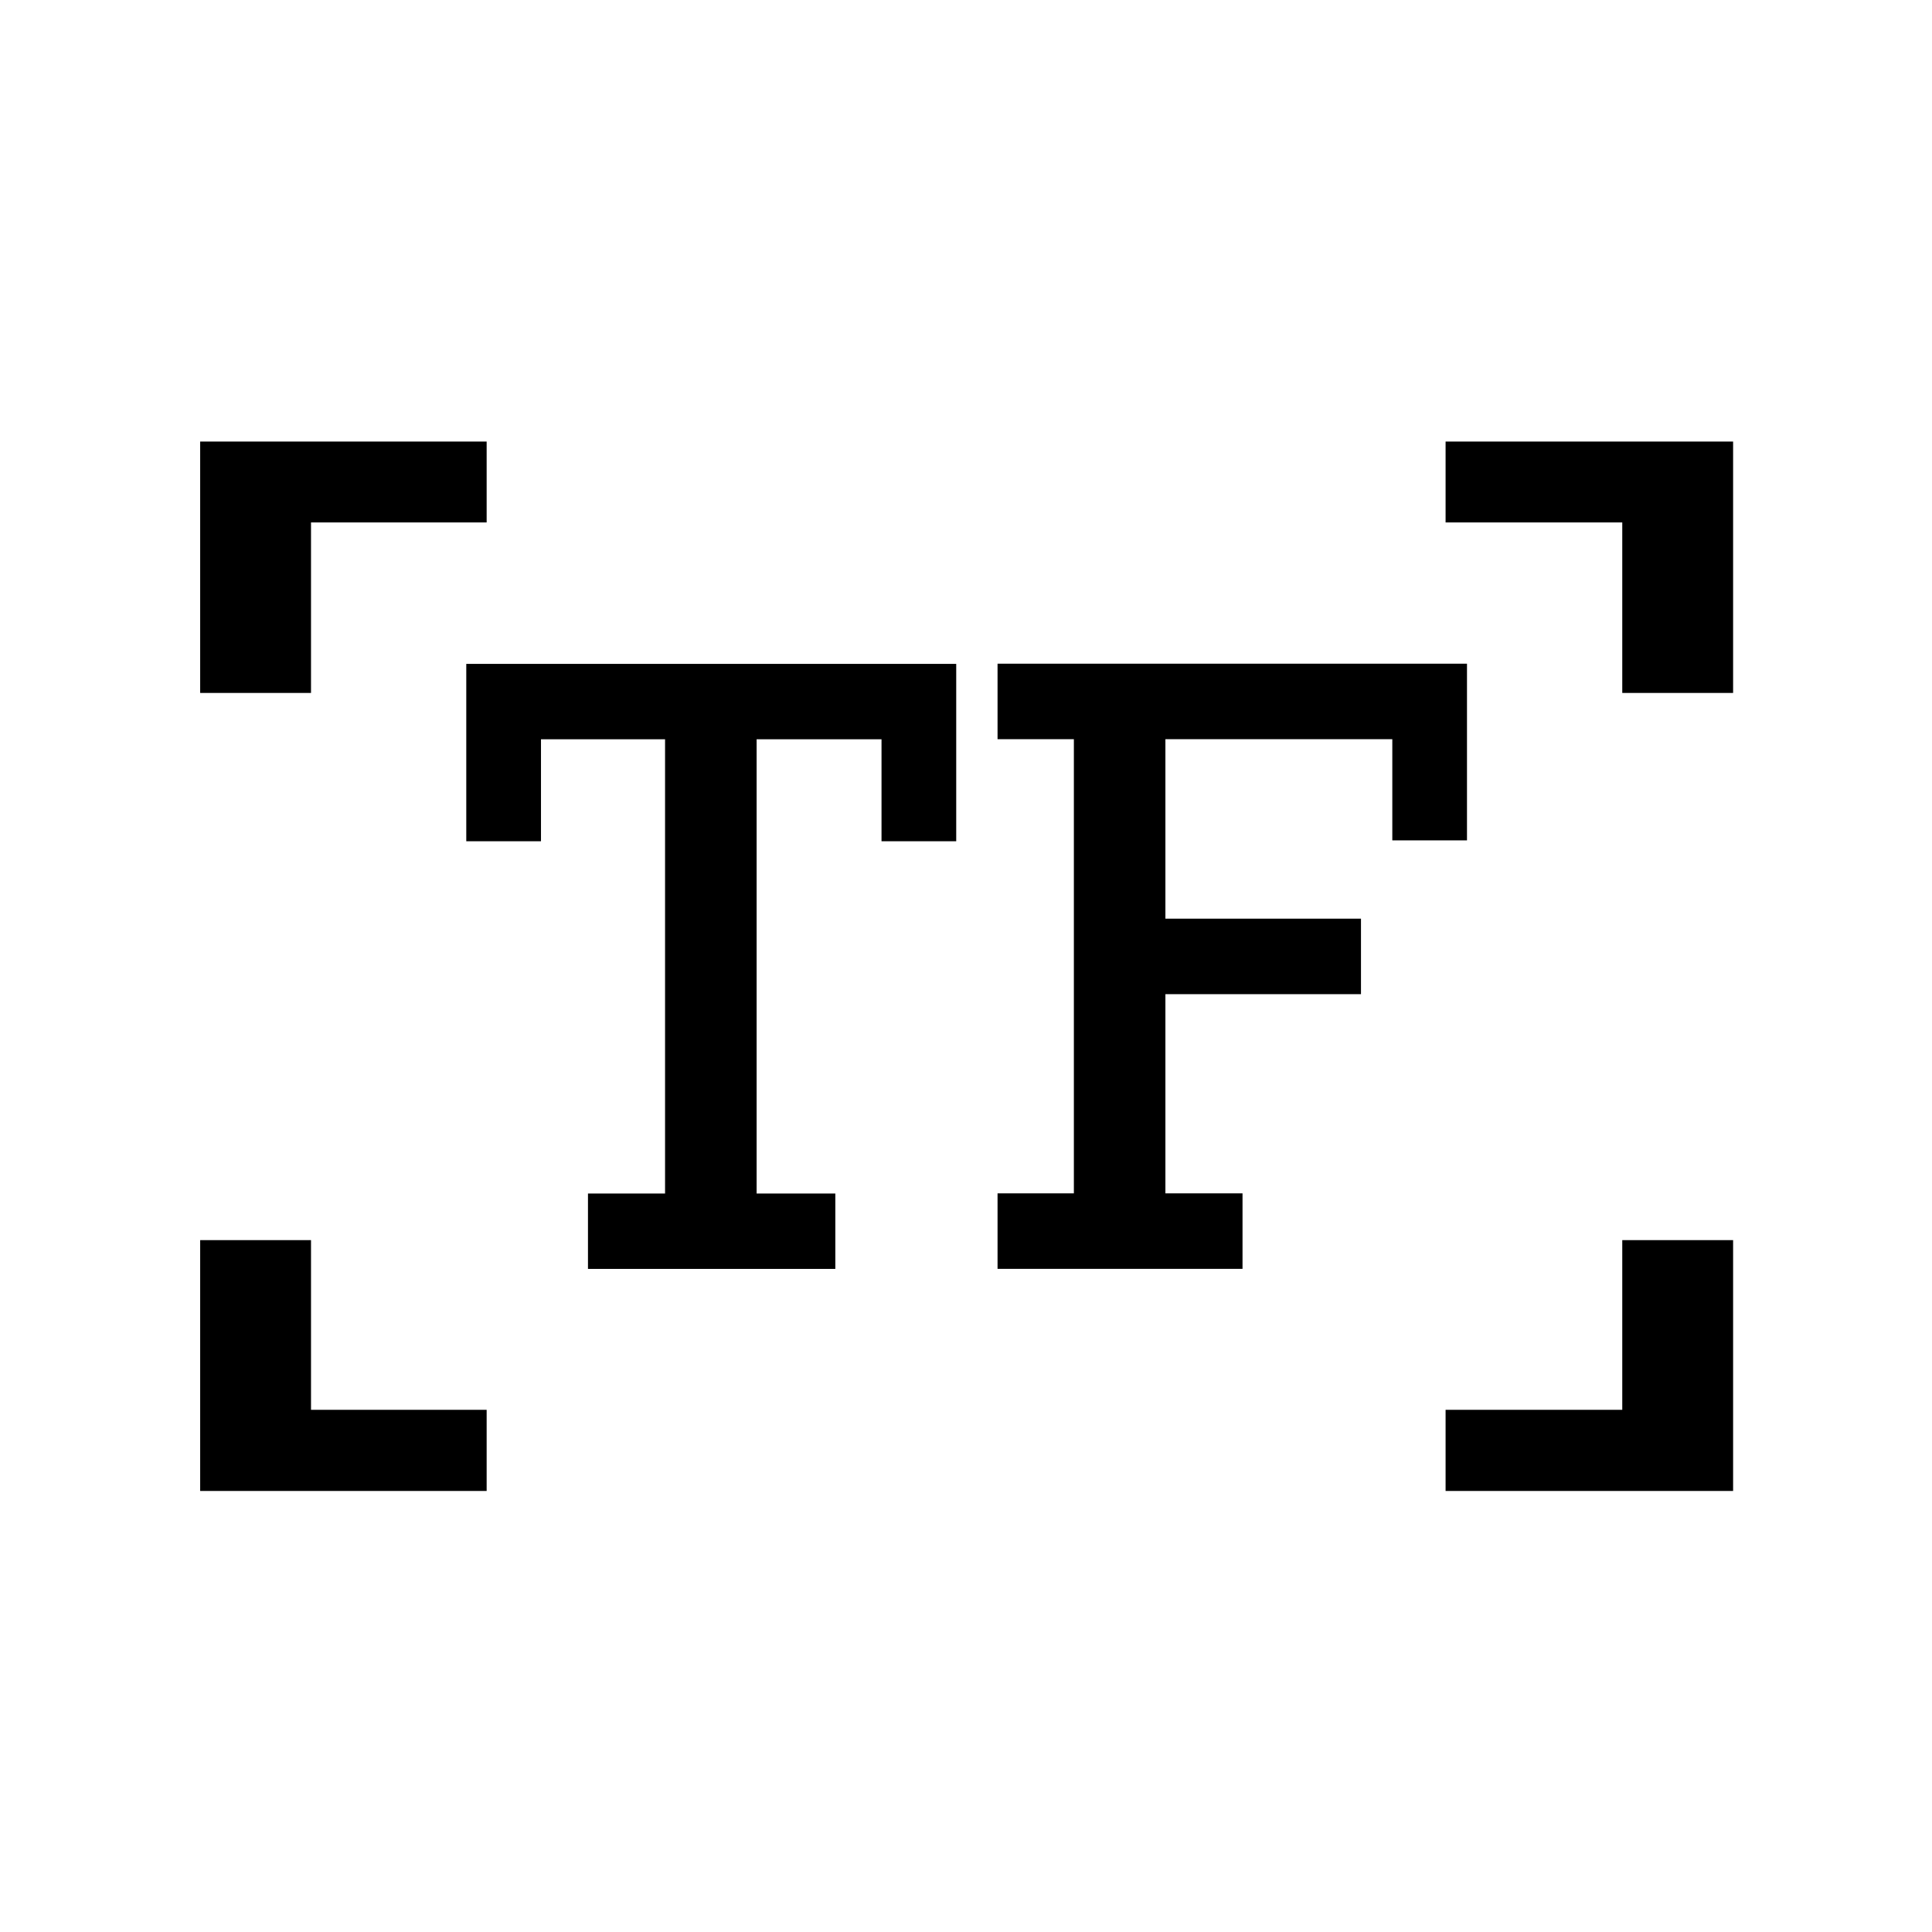
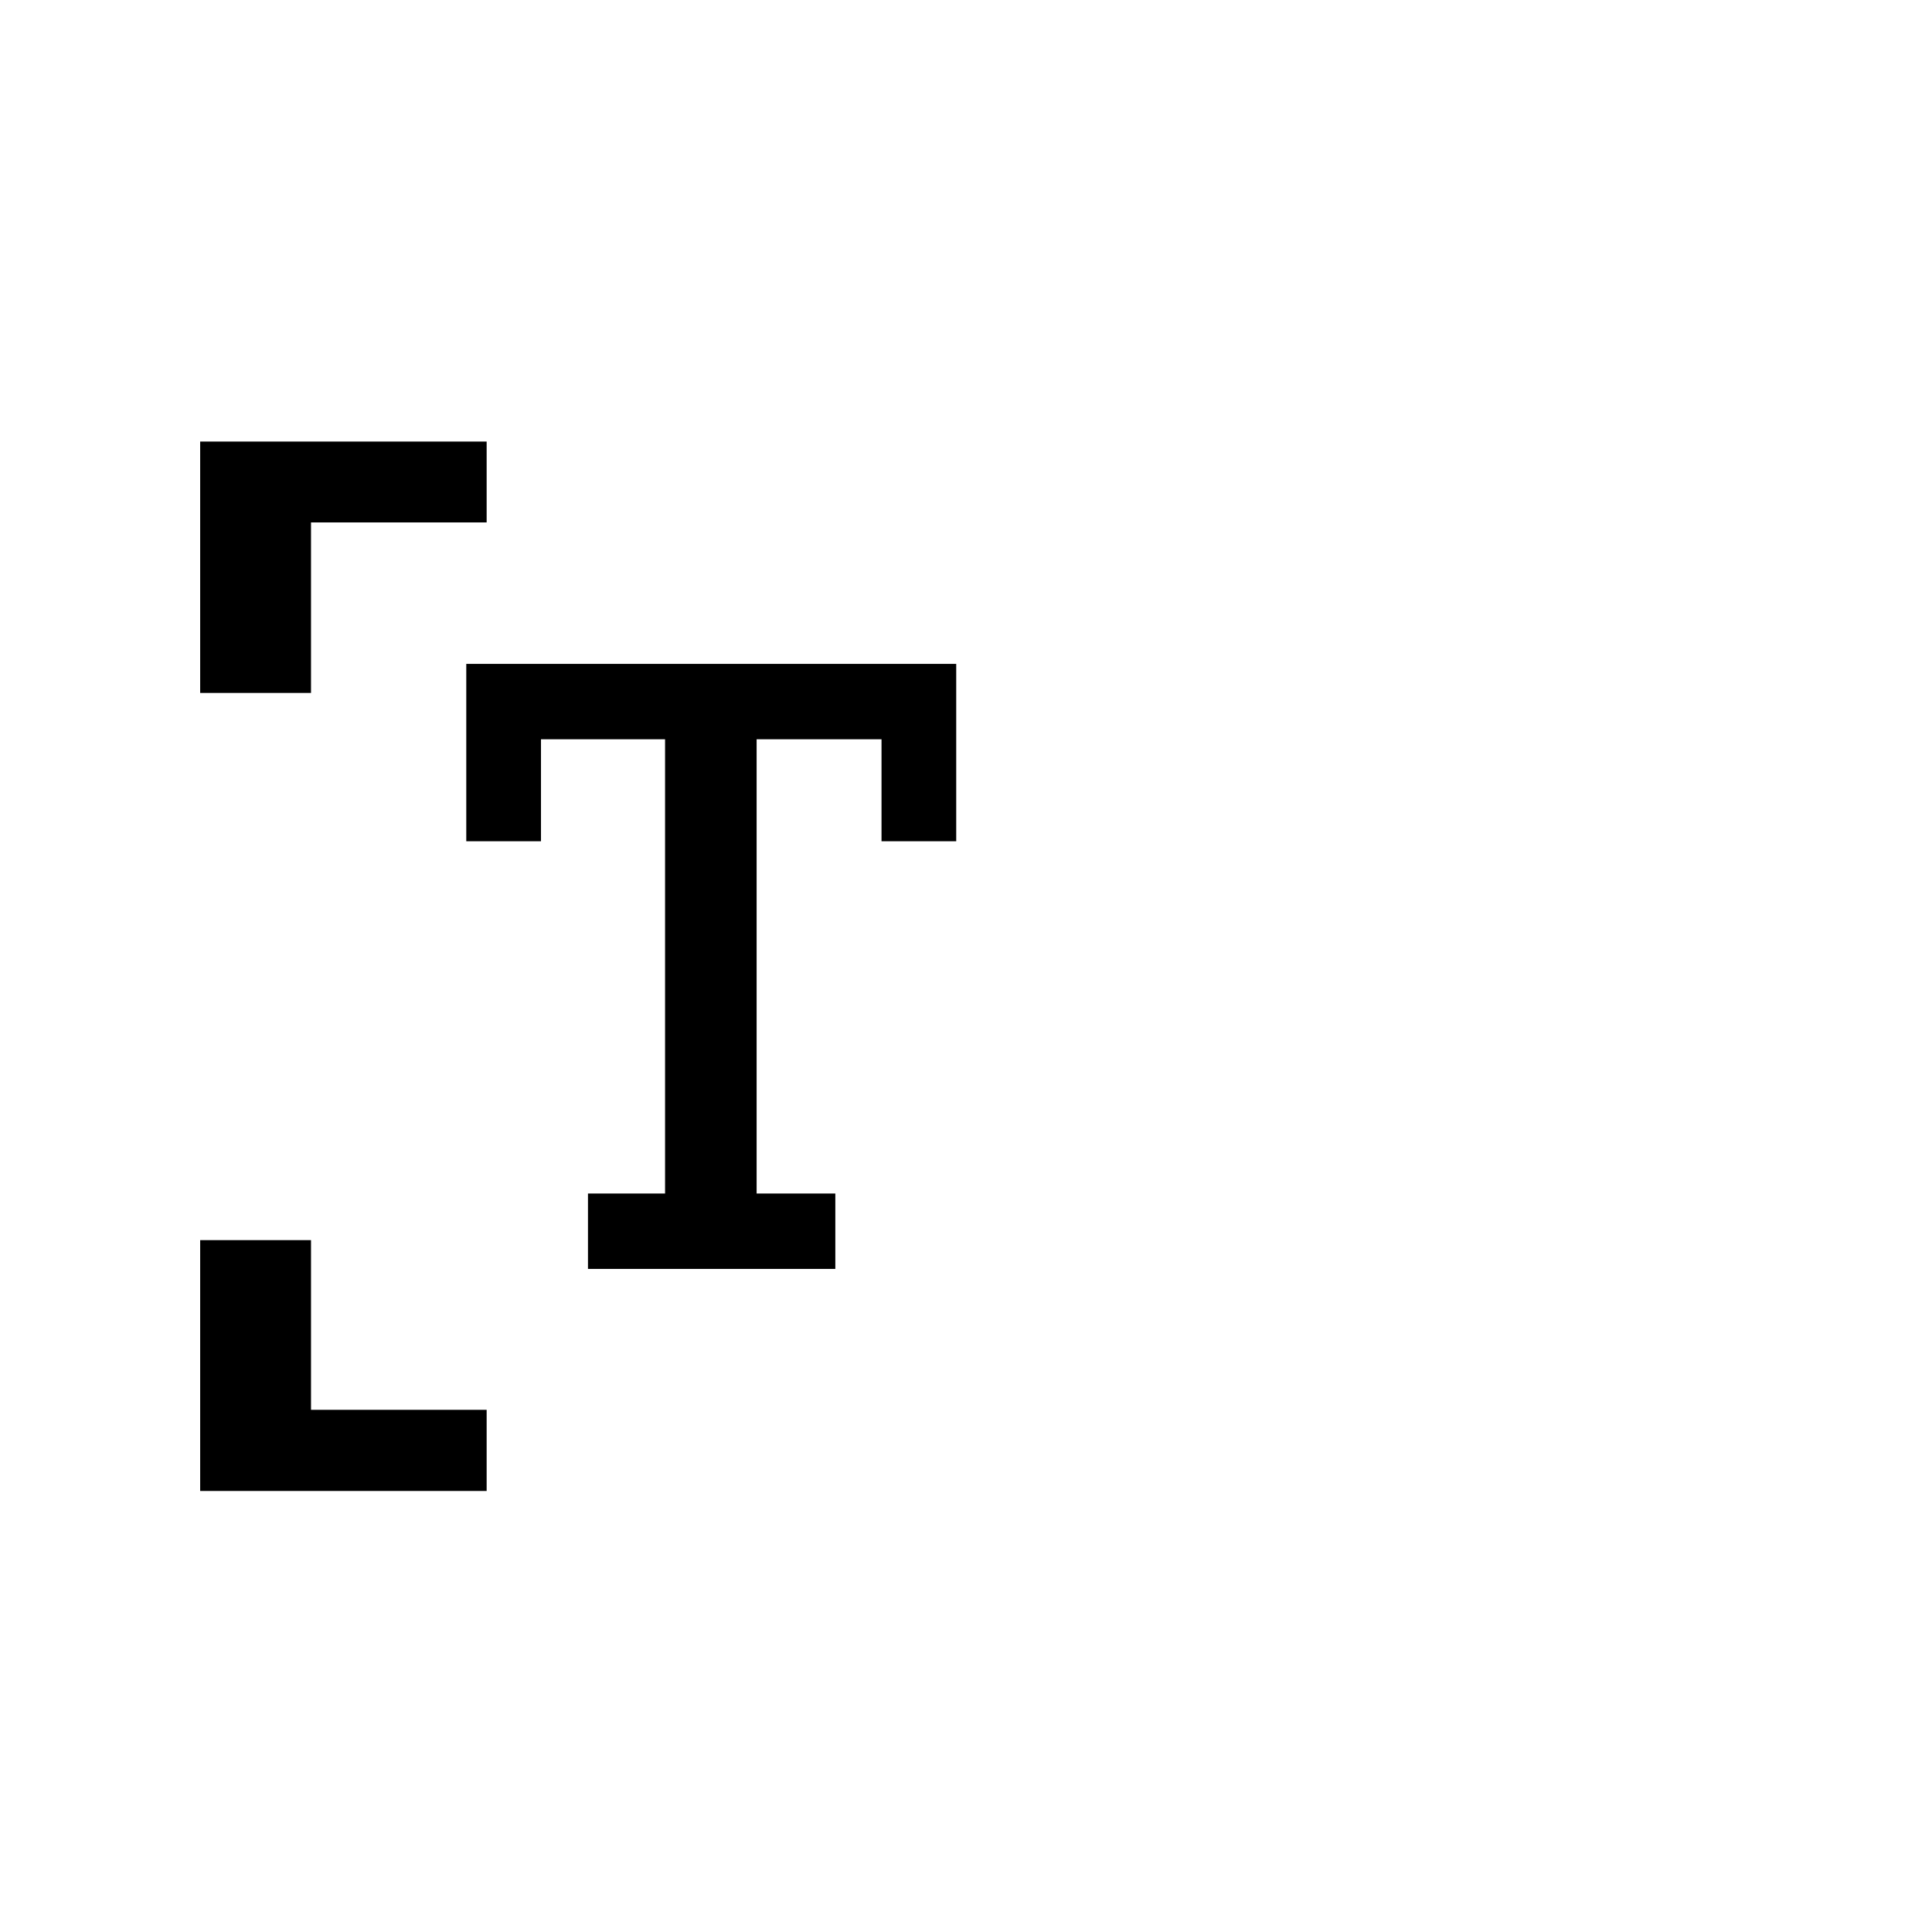
<svg xmlns="http://www.w3.org/2000/svg" xmlns:ns1="http://www.serif.com/" width="100%" height="100%" viewBox="0 0 697 697" version="1.1" xml:space="preserve" style="fill-rule:evenodd;clip-rule:evenodd;stroke-linejoin:round;stroke-miterlimit:2;">
  <g transform="matrix(1,0,0,1,-28092.5,-9369.63)">
    <g id="Artboard2" transform="matrix(1,0,0,1,4521.49,-934.036)">
      <rect x="23571" y="10303.7" width="696.915" height="696.915" style="fill:none;" />
      <g id="_-TF-" ns1:id="[TF]" transform="matrix(0.989,0,0,0.989,22970.3,10118.2)">
        <g transform="matrix(1,0,0,1,-63.414,-1214.88)">
-           <path d="M1178.69,1708.96L1178.69,1672.05L1095.92,1672.05L1095.92,1737.52L1167.26,1737.52L1167.26,1765.06L1095.92,1765.06L1095.92,1837.72L1124.05,1837.72L1124.05,1865.26L1034.69,1865.26L1034.69,1837.72L1062.53,1837.72L1062.53,1672.05L1034.69,1672.05L1034.69,1644.51L1205.93,1644.51L1205.93,1708.96L1178.69,1708.96Z" style="fill-rule:nonzero;" />
-         </g>
+           </g>
        <g transform="matrix(1,0,0,1,-6498.68,-12360.5)">
          <path d="M7219.52,13000.4L7219.52,13062.3L7283.59,13062.3L7283.59,13091.9L7179.09,13091.9L7179.09,13000.4L7219.52,13000.4ZM7179.09,12800.8L7179.09,12709.1L7283.59,12709.1L7283.59,12738.6L7219.52,12738.6L7219.52,12800.8L7179.09,12800.8Z" style="fill-rule:nonzero;" />
        </g>
        <g transform="matrix(1,0,0,1,-6498.68,-12360.5)">
-           <path d="M7738.27,13000.4L7738.27,13091.9L7633.39,13091.9L7633.39,13062.3L7697.84,13062.3L7697.84,13000.4L7738.27,13000.4ZM7738.27,12800.8L7697.84,12800.8L7697.84,12738.6L7633.39,12738.6L7633.39,12709.1L7738.27,12709.1L7738.27,12800.8Z" style="fill-rule:nonzero;" />
-         </g>
+           </g>
        <g transform="matrix(1,0,0,1,-6498.68,-12360.5)">
          <path d="M7454.88,12854.9L7427.63,12854.9L7427.63,12817.7L7382.07,12817.7L7382.07,12983.4L7410.78,12983.4L7410.78,13010.9L7320.55,13010.9L7320.55,12983.4L7348.67,12983.4L7348.67,12817.7L7303.41,12817.7L7303.41,12854.9L7276.16,12854.9L7276.16,12790.2L7454.88,12790.2L7454.88,12854.9Z" style="fill-rule:nonzero;" />
        </g>
      </g>
    </g>
  </g>
</svg>